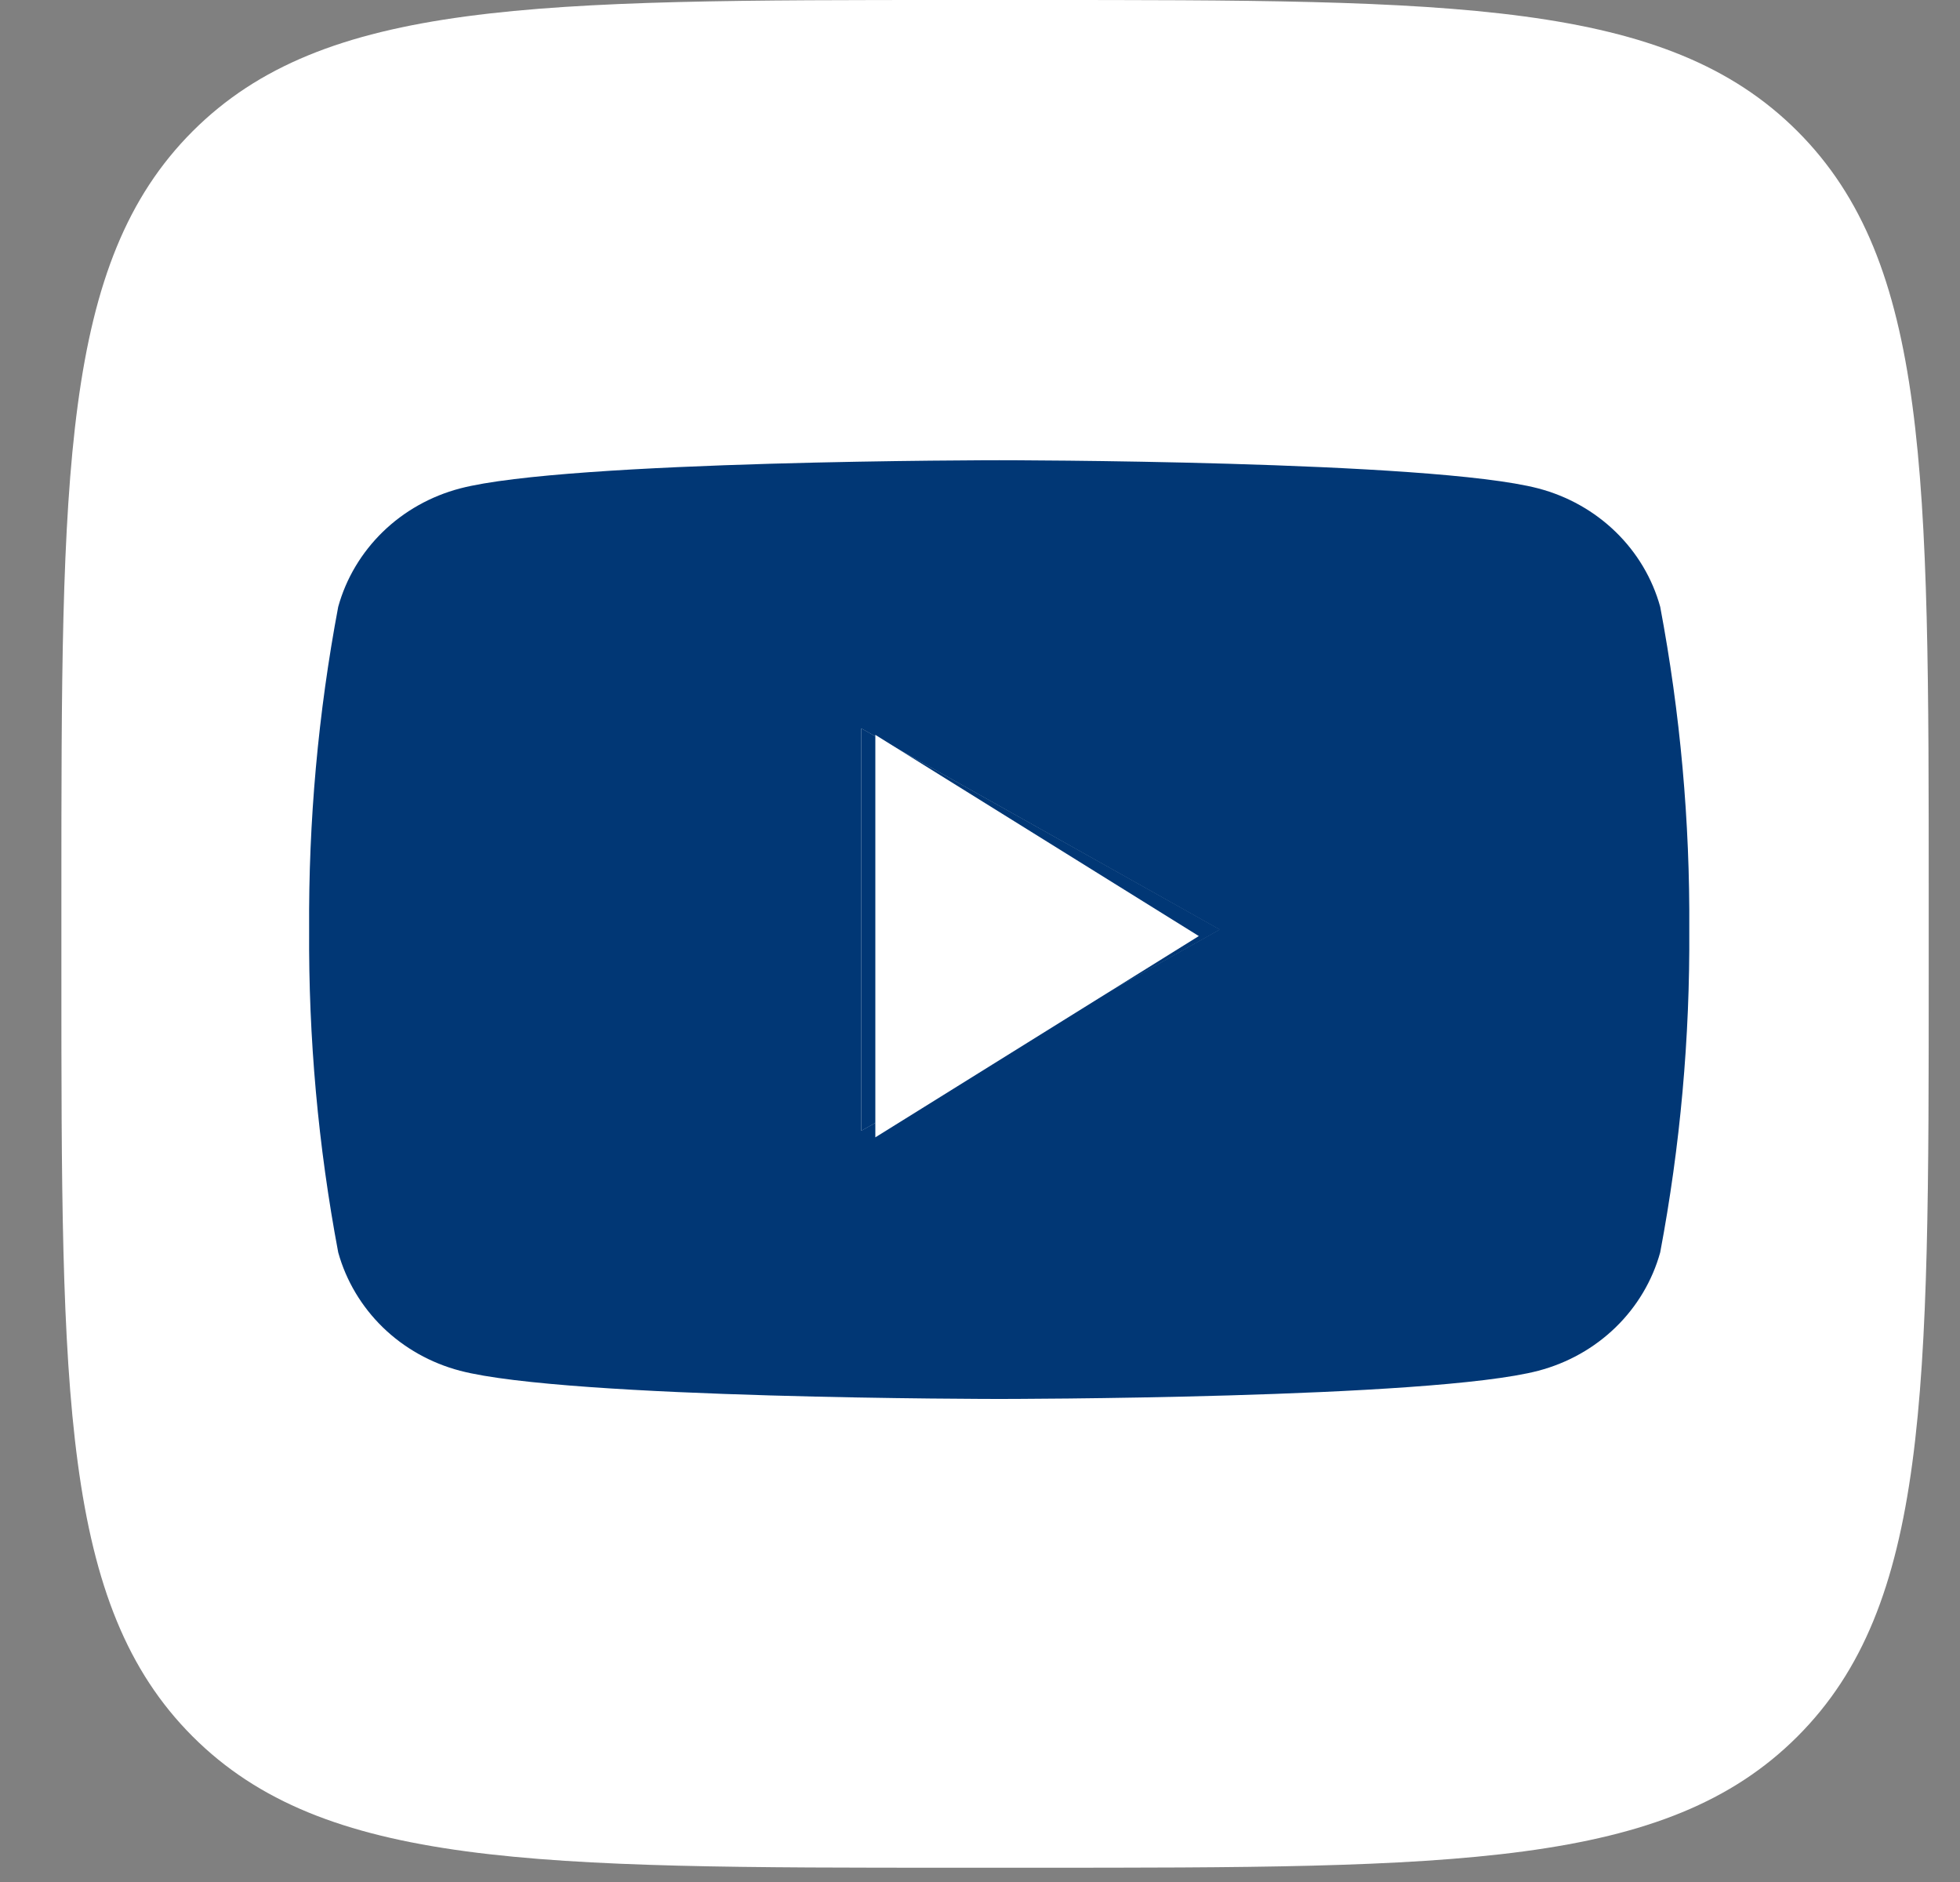
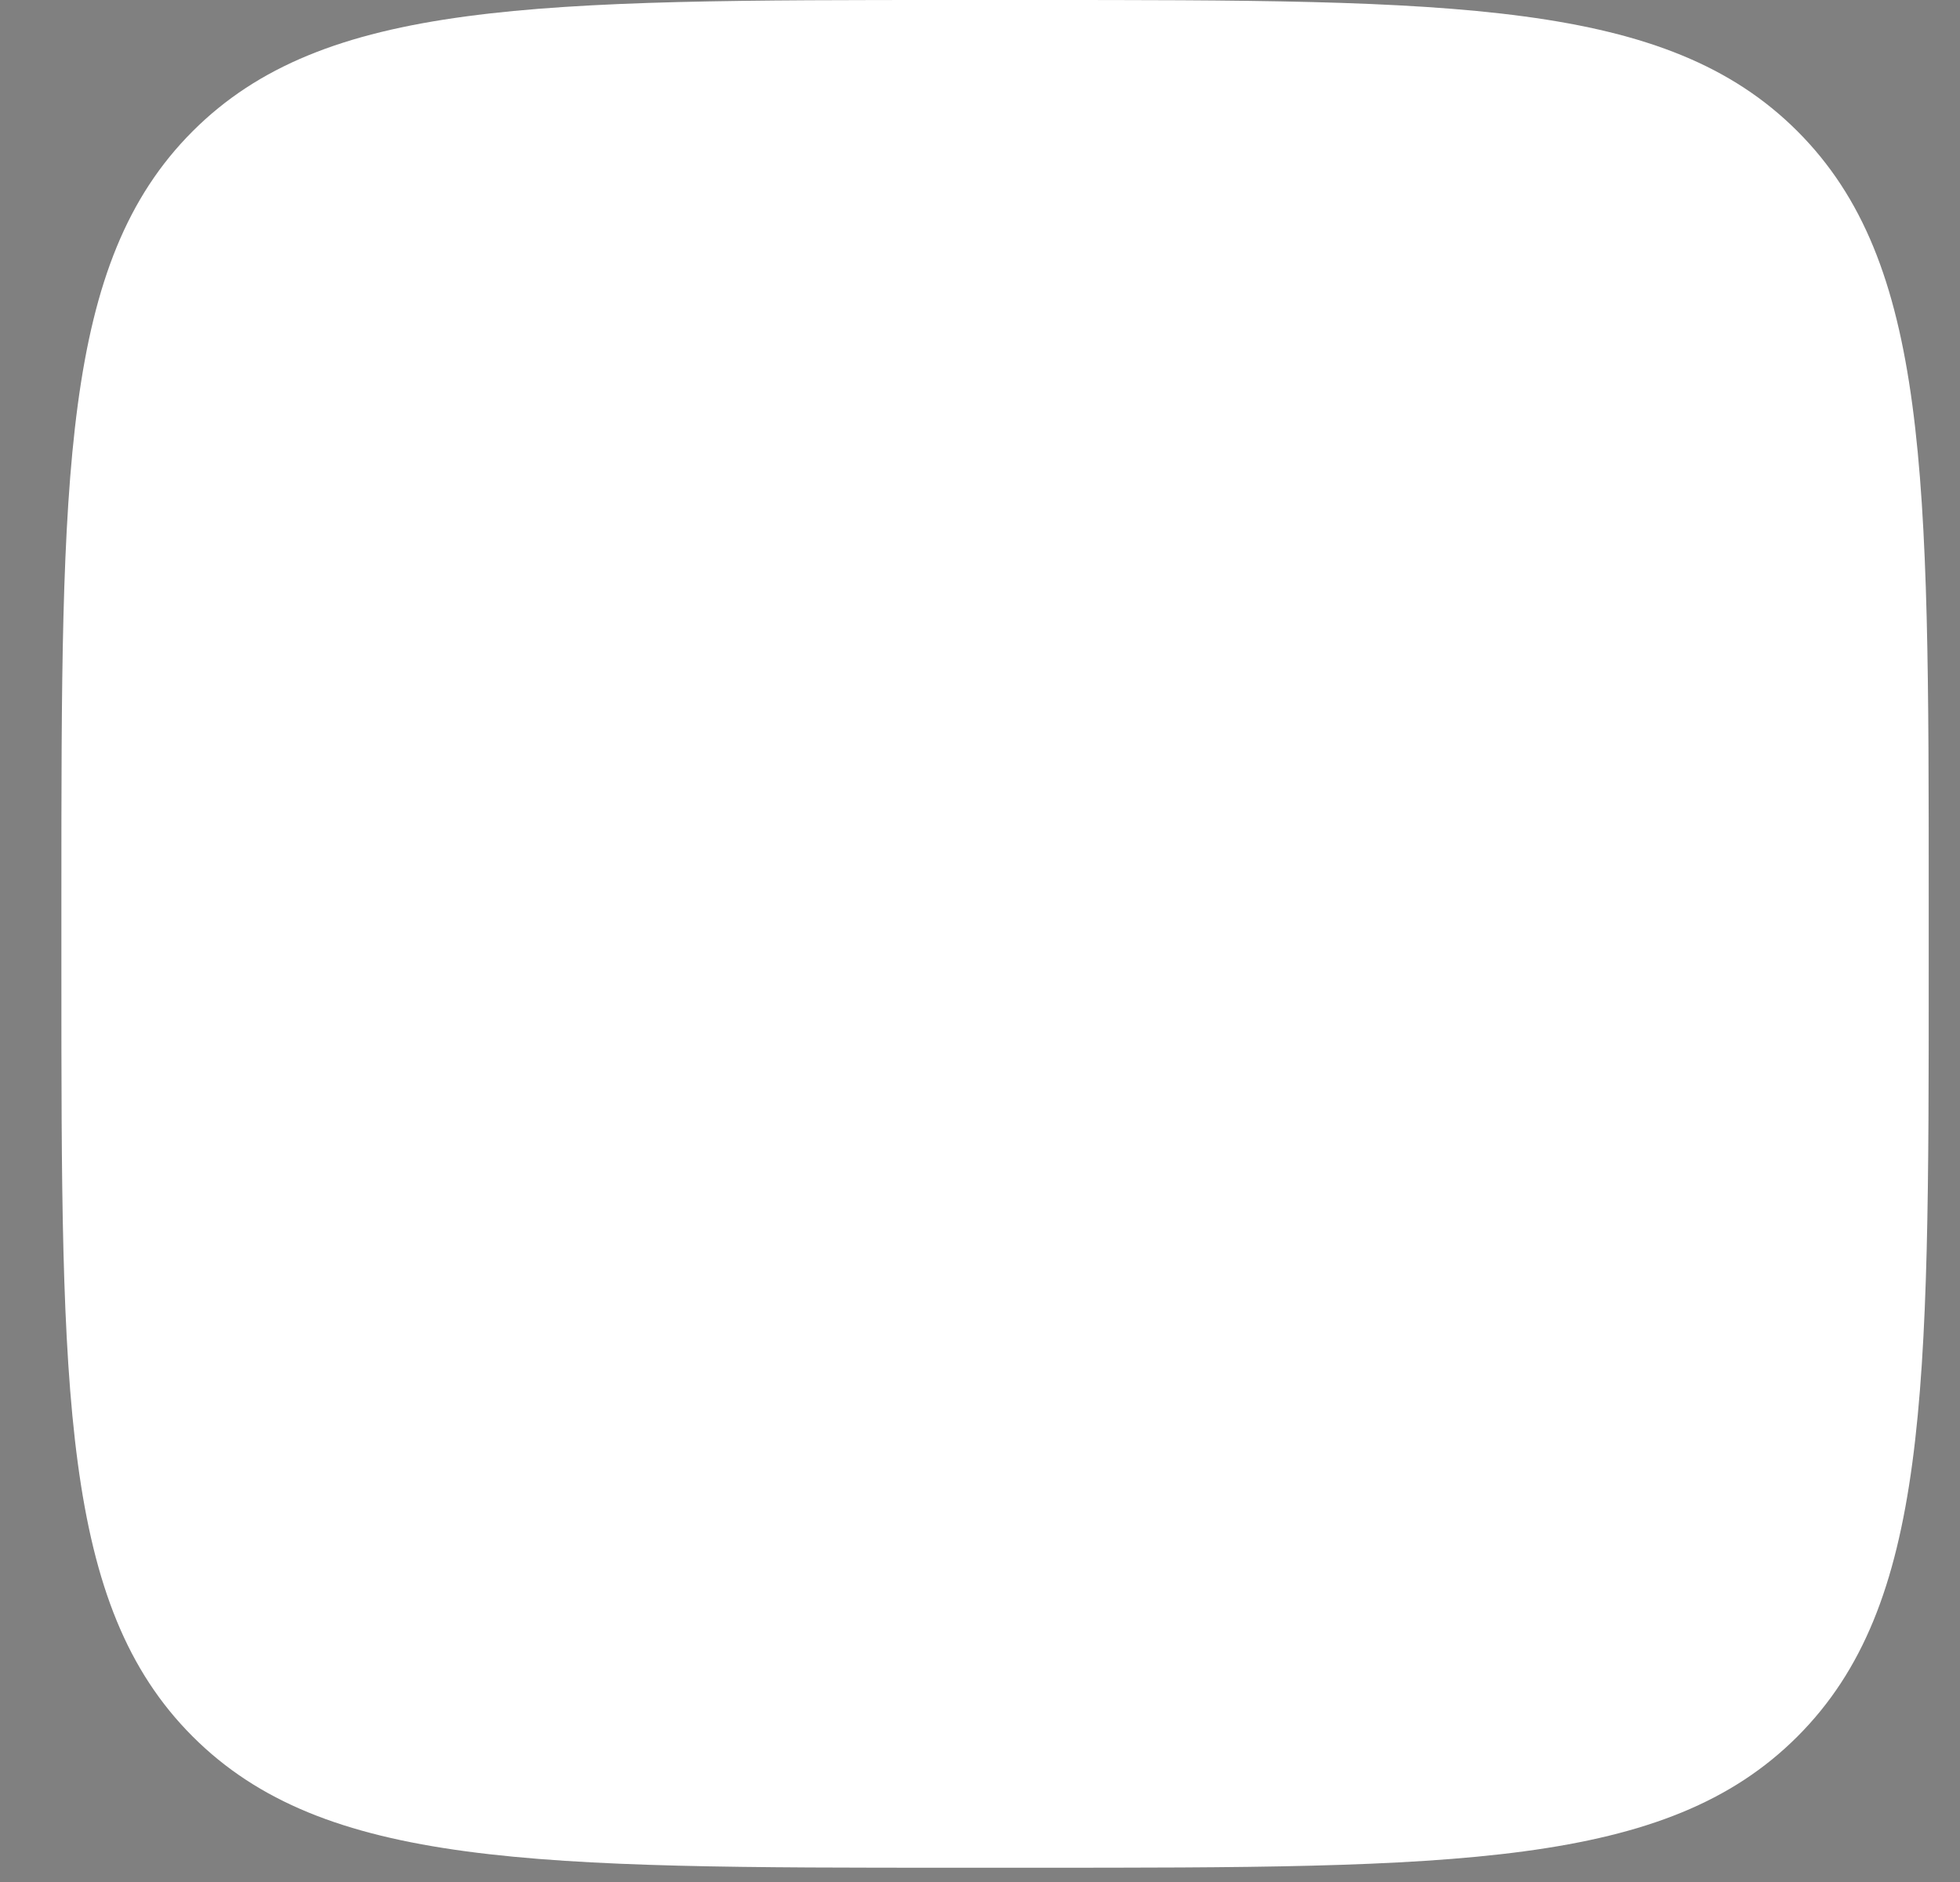
<svg xmlns="http://www.w3.org/2000/svg" width="25" height="24" viewBox="0 0 25 24" fill="none">
  <rect x="0" y="0" width="25" height="24" fill="#808080" stroke="none" />
  <path d="M0.783 11.433C0.783 6.043 0.783 3.349 2.457 1.674C4.132 0 6.826 0 12.216 0H13.168C18.558 0 21.253 0 22.927 1.674C24.601 3.349 24.601 6.043 24.601 11.433V12.385C24.601 17.775 24.601 20.469 22.927 22.144C21.253 23.818 18.558 23.818 13.168 23.818H12.216C6.826 23.818 4.132 23.818 2.457 22.144C0.783 20.469 0.783 17.775 0.783 12.385V11.433Z" fill="white" />
  <g clip-path="url(#clip0_94_104)">
    <path d="M10.985 14.421V9.288L15.562 11.854L10.985 14.421Z" fill="#013775" />
    <path d="M21.176 7.738C21.076 7.376 20.88 7.047 20.607 6.782C20.334 6.517 19.995 6.327 19.623 6.229C18.253 5.869 12.745 5.869 12.745 5.869C12.745 5.869 7.238 5.869 5.867 6.229C5.495 6.327 5.156 6.517 4.883 6.782C4.611 7.047 4.414 7.376 4.314 7.738C4.058 9.096 3.934 10.474 3.943 11.854C3.934 13.235 4.058 14.613 4.314 15.971C4.414 16.332 4.611 16.662 4.883 16.927C5.156 17.192 5.495 17.382 5.867 17.48C7.238 17.84 12.745 17.84 12.745 17.84C12.745 17.84 18.253 17.84 19.623 17.48C19.995 17.382 20.334 17.192 20.607 16.927C20.88 16.662 21.076 16.332 21.176 15.971C21.432 14.613 21.556 13.235 21.547 11.854C21.556 10.474 21.432 9.096 21.176 7.738ZM10.985 14.42V9.289L15.555 11.854L10.985 14.42Z" fill="#013775" />
-     <path d="M11.165 14.504V9.371L15.291 11.937L11.165 14.504Z" fill="white" />
+     <path d="M11.165 14.504L15.291 11.937L11.165 14.504Z" fill="white" />
  </g>
  <defs>
    <clipPath id="clip0_94_104">
-       <rect width="17.604" height="17.604" fill="white" transform="translate(3.943 3.16)" />
-     </clipPath>
+       </clipPath>
  </defs>
</svg>